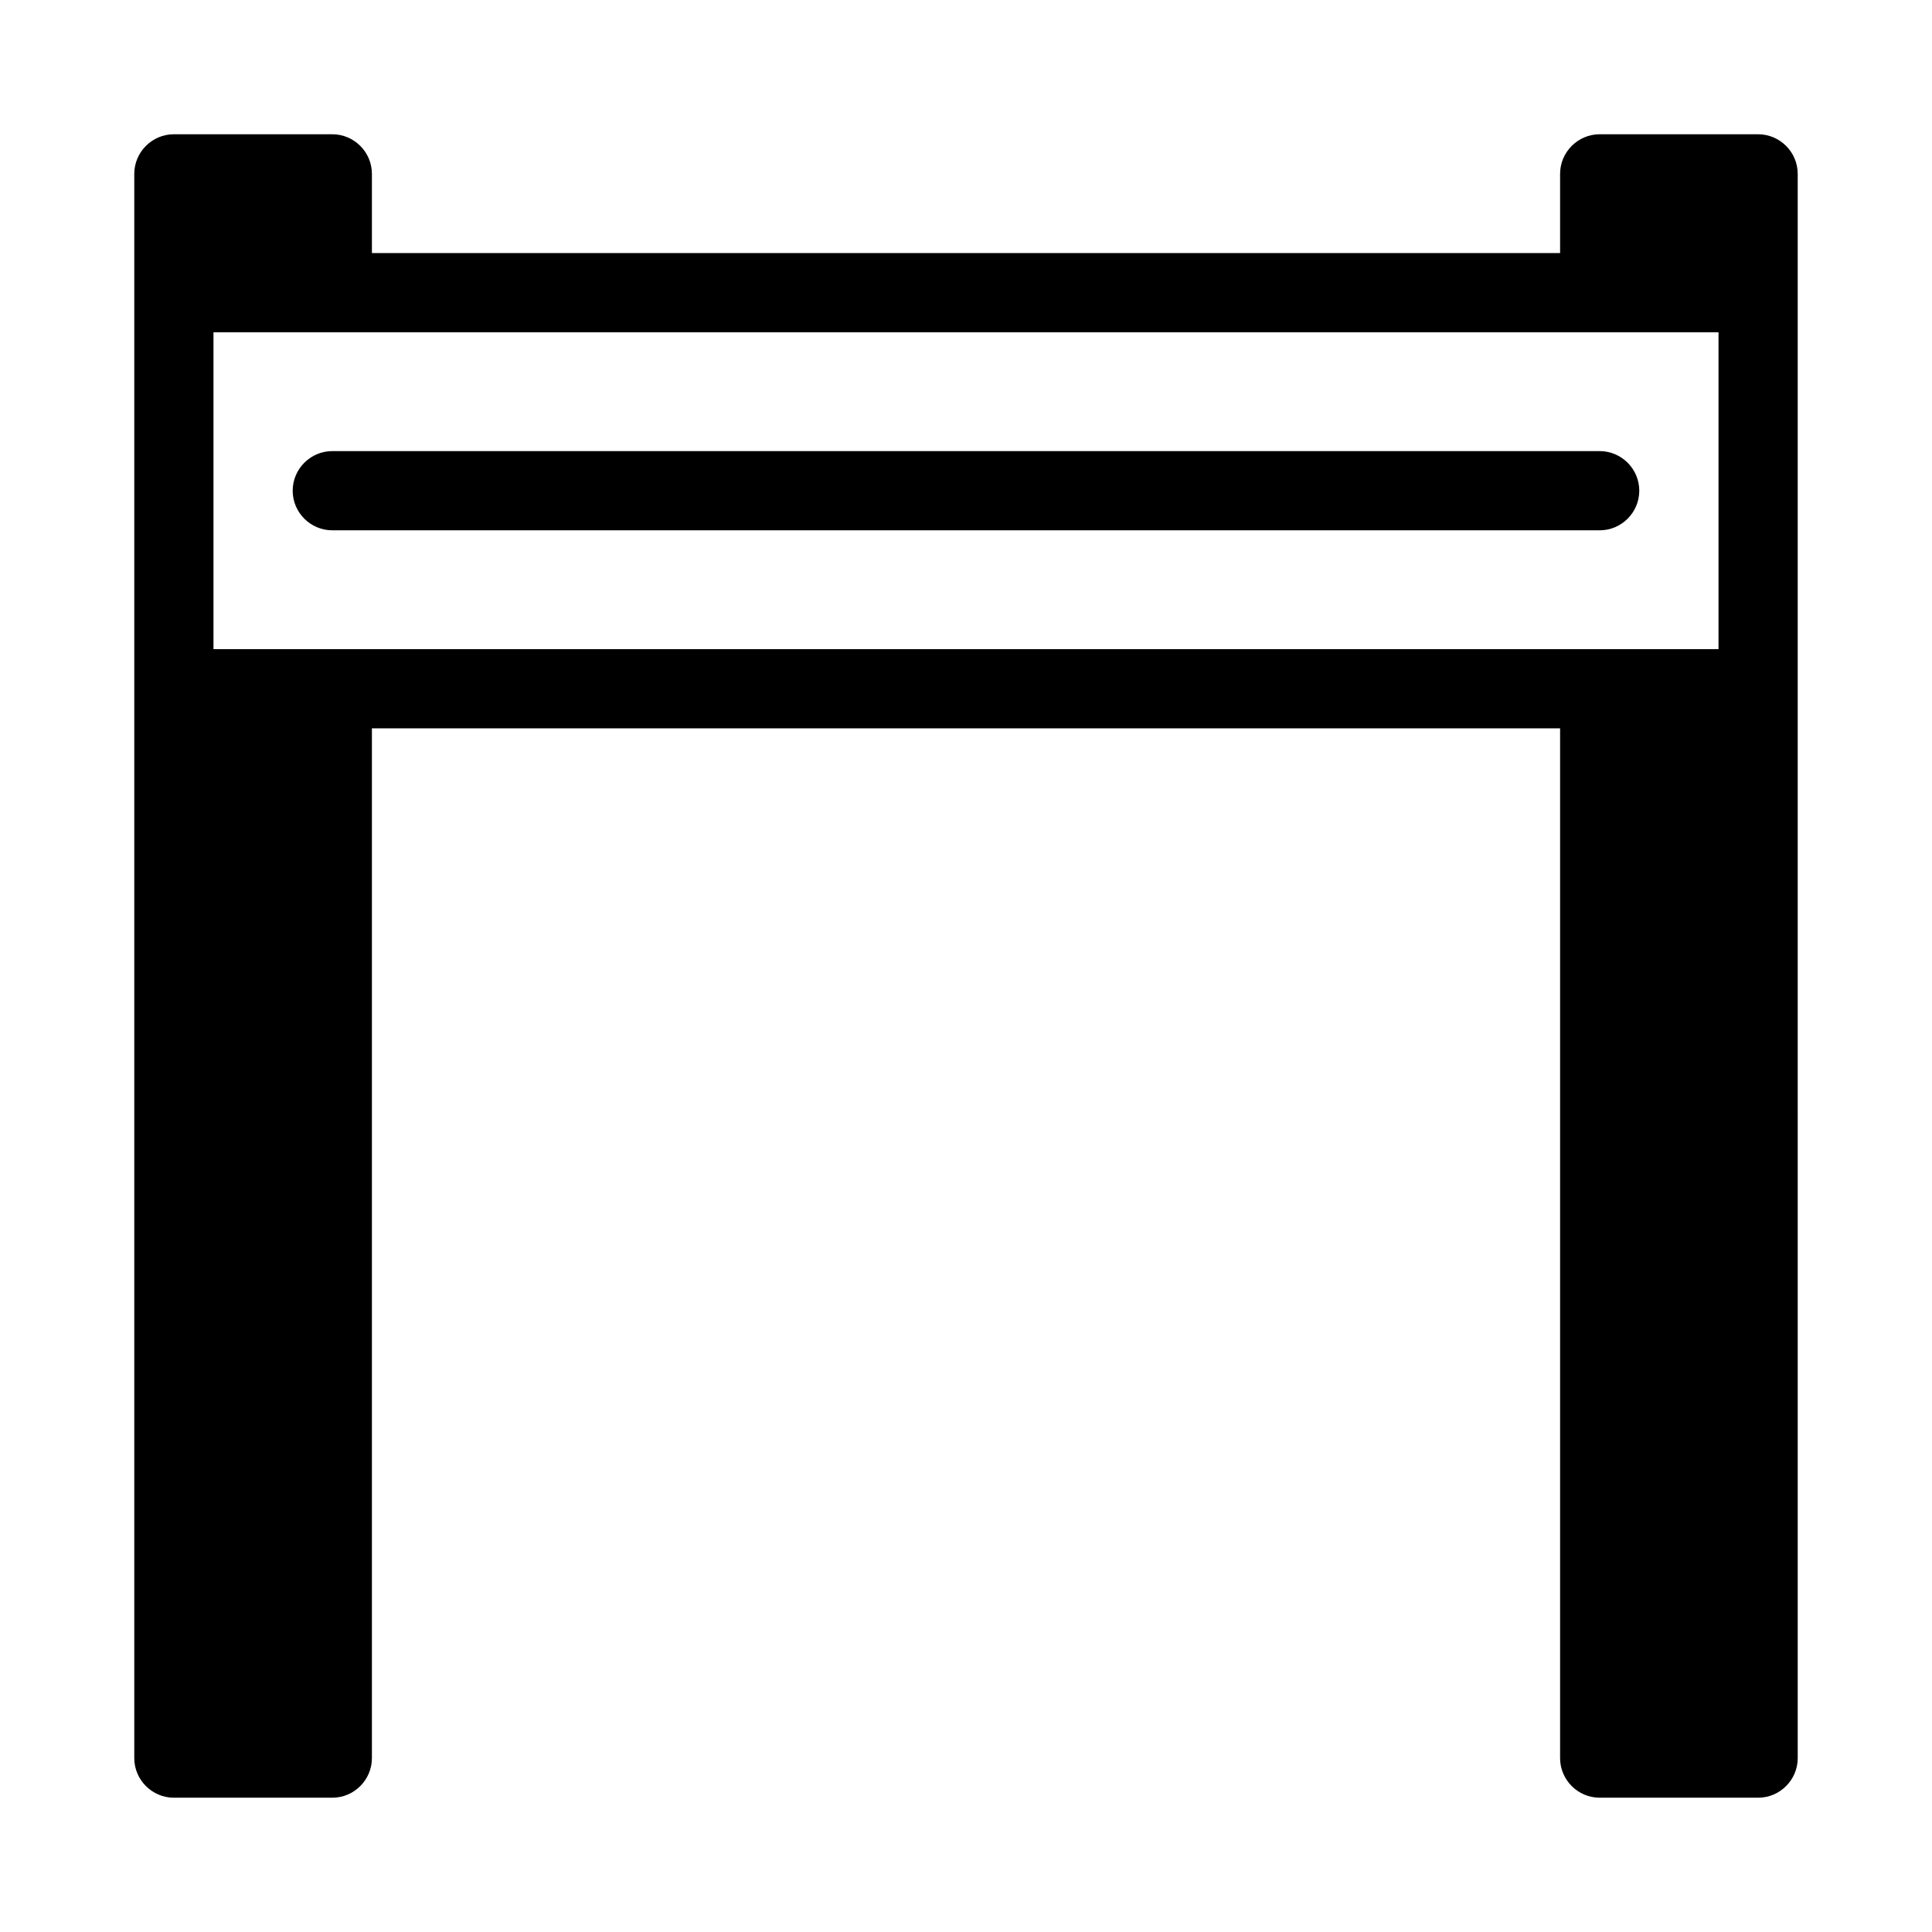
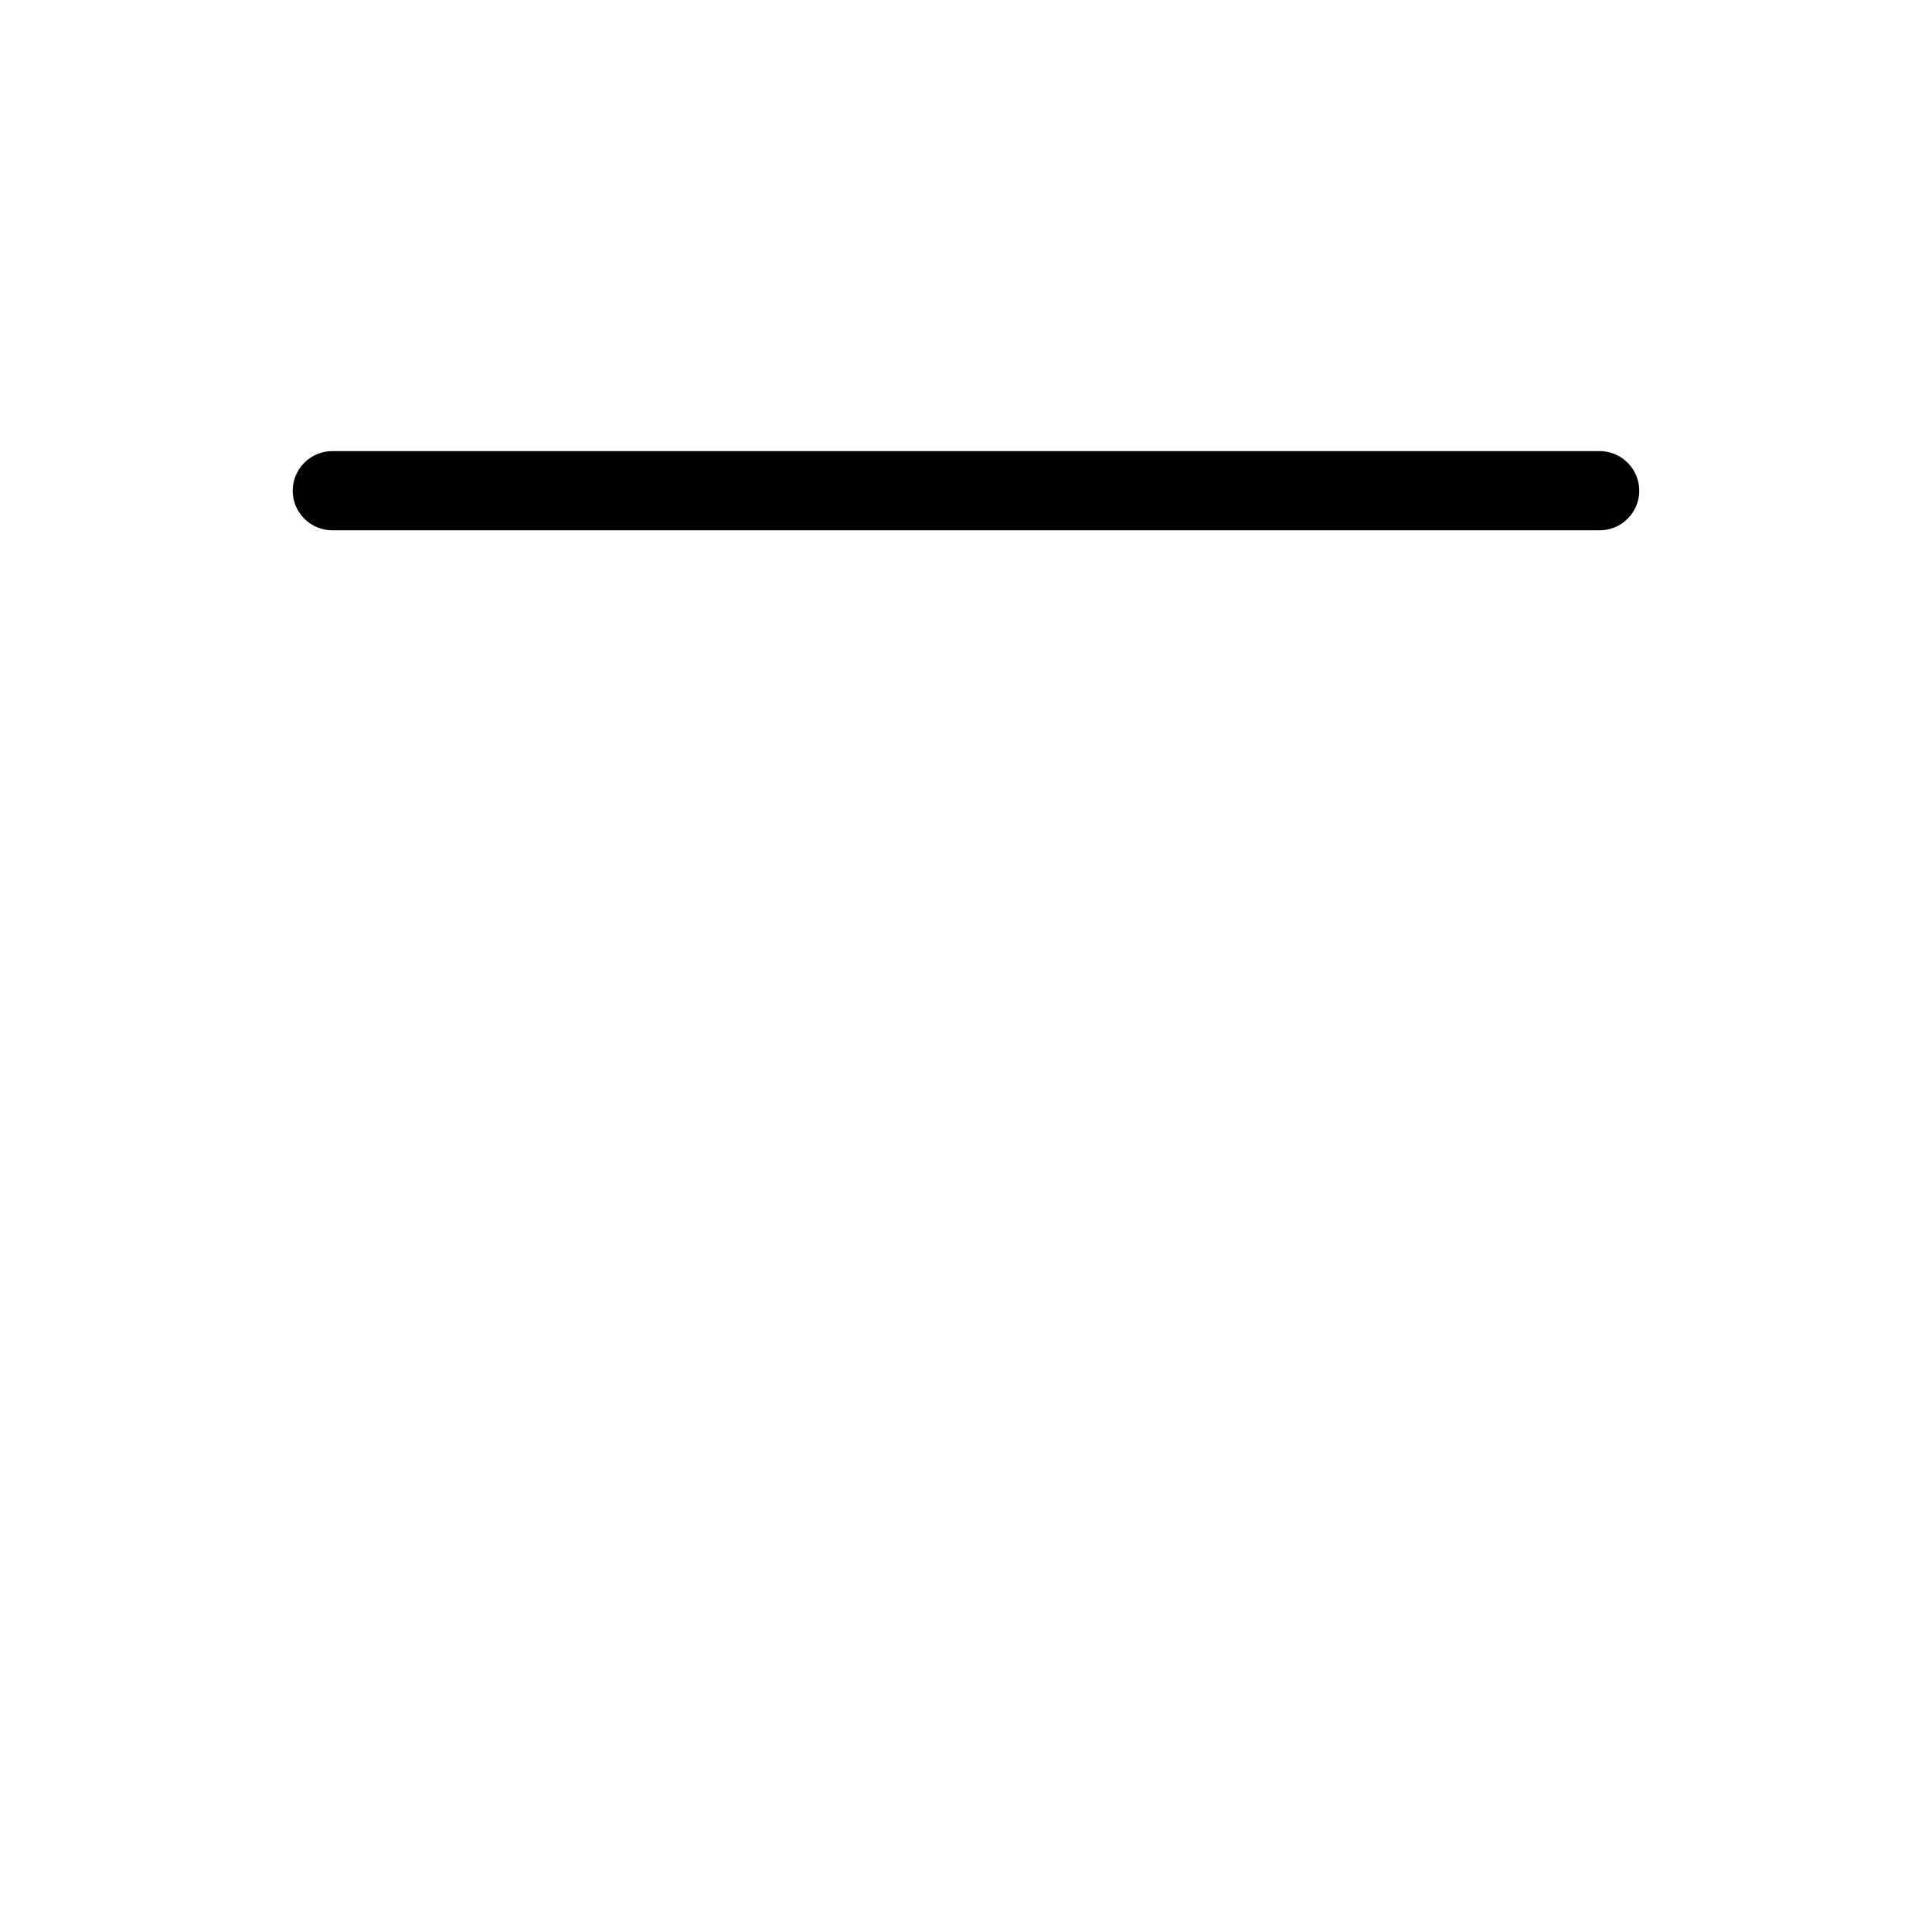
<svg xmlns="http://www.w3.org/2000/svg" fill="#000000" width="800px" height="800px" version="1.1" viewBox="144 144 512 512">
  <g>
-     <path d="m609.92 179.58h-41.984c-5.773 0-10.496 4.723-10.496 10.496v20.992h-314.88v-20.992c0-5.773-4.723-10.496-10.496-10.496h-41.984c-5.773 0-10.496 4.723-10.496 10.496v419.84c0 5.773 4.723 10.496 10.496 10.496h41.984c5.773 0 10.496-4.723 10.496-10.496v-272.9h314.88v272.9c0 5.773 4.723 10.496 10.496 10.496h41.984c5.773 0 10.496-4.723 10.496-10.496l-0.004-283.39v-136.45c0-5.773-4.723-10.496-10.496-10.496zm-10.496 136.45h-398.85v-83.969h398.85z" />
    <path d="m232.06 284.54h335.87c5.773 0 10.496-4.723 10.496-10.496s-4.723-10.496-10.496-10.496h-335.87c-5.773 0-10.496 4.723-10.496 10.496s4.723 10.496 10.496 10.496z" />
  </g>
</svg>